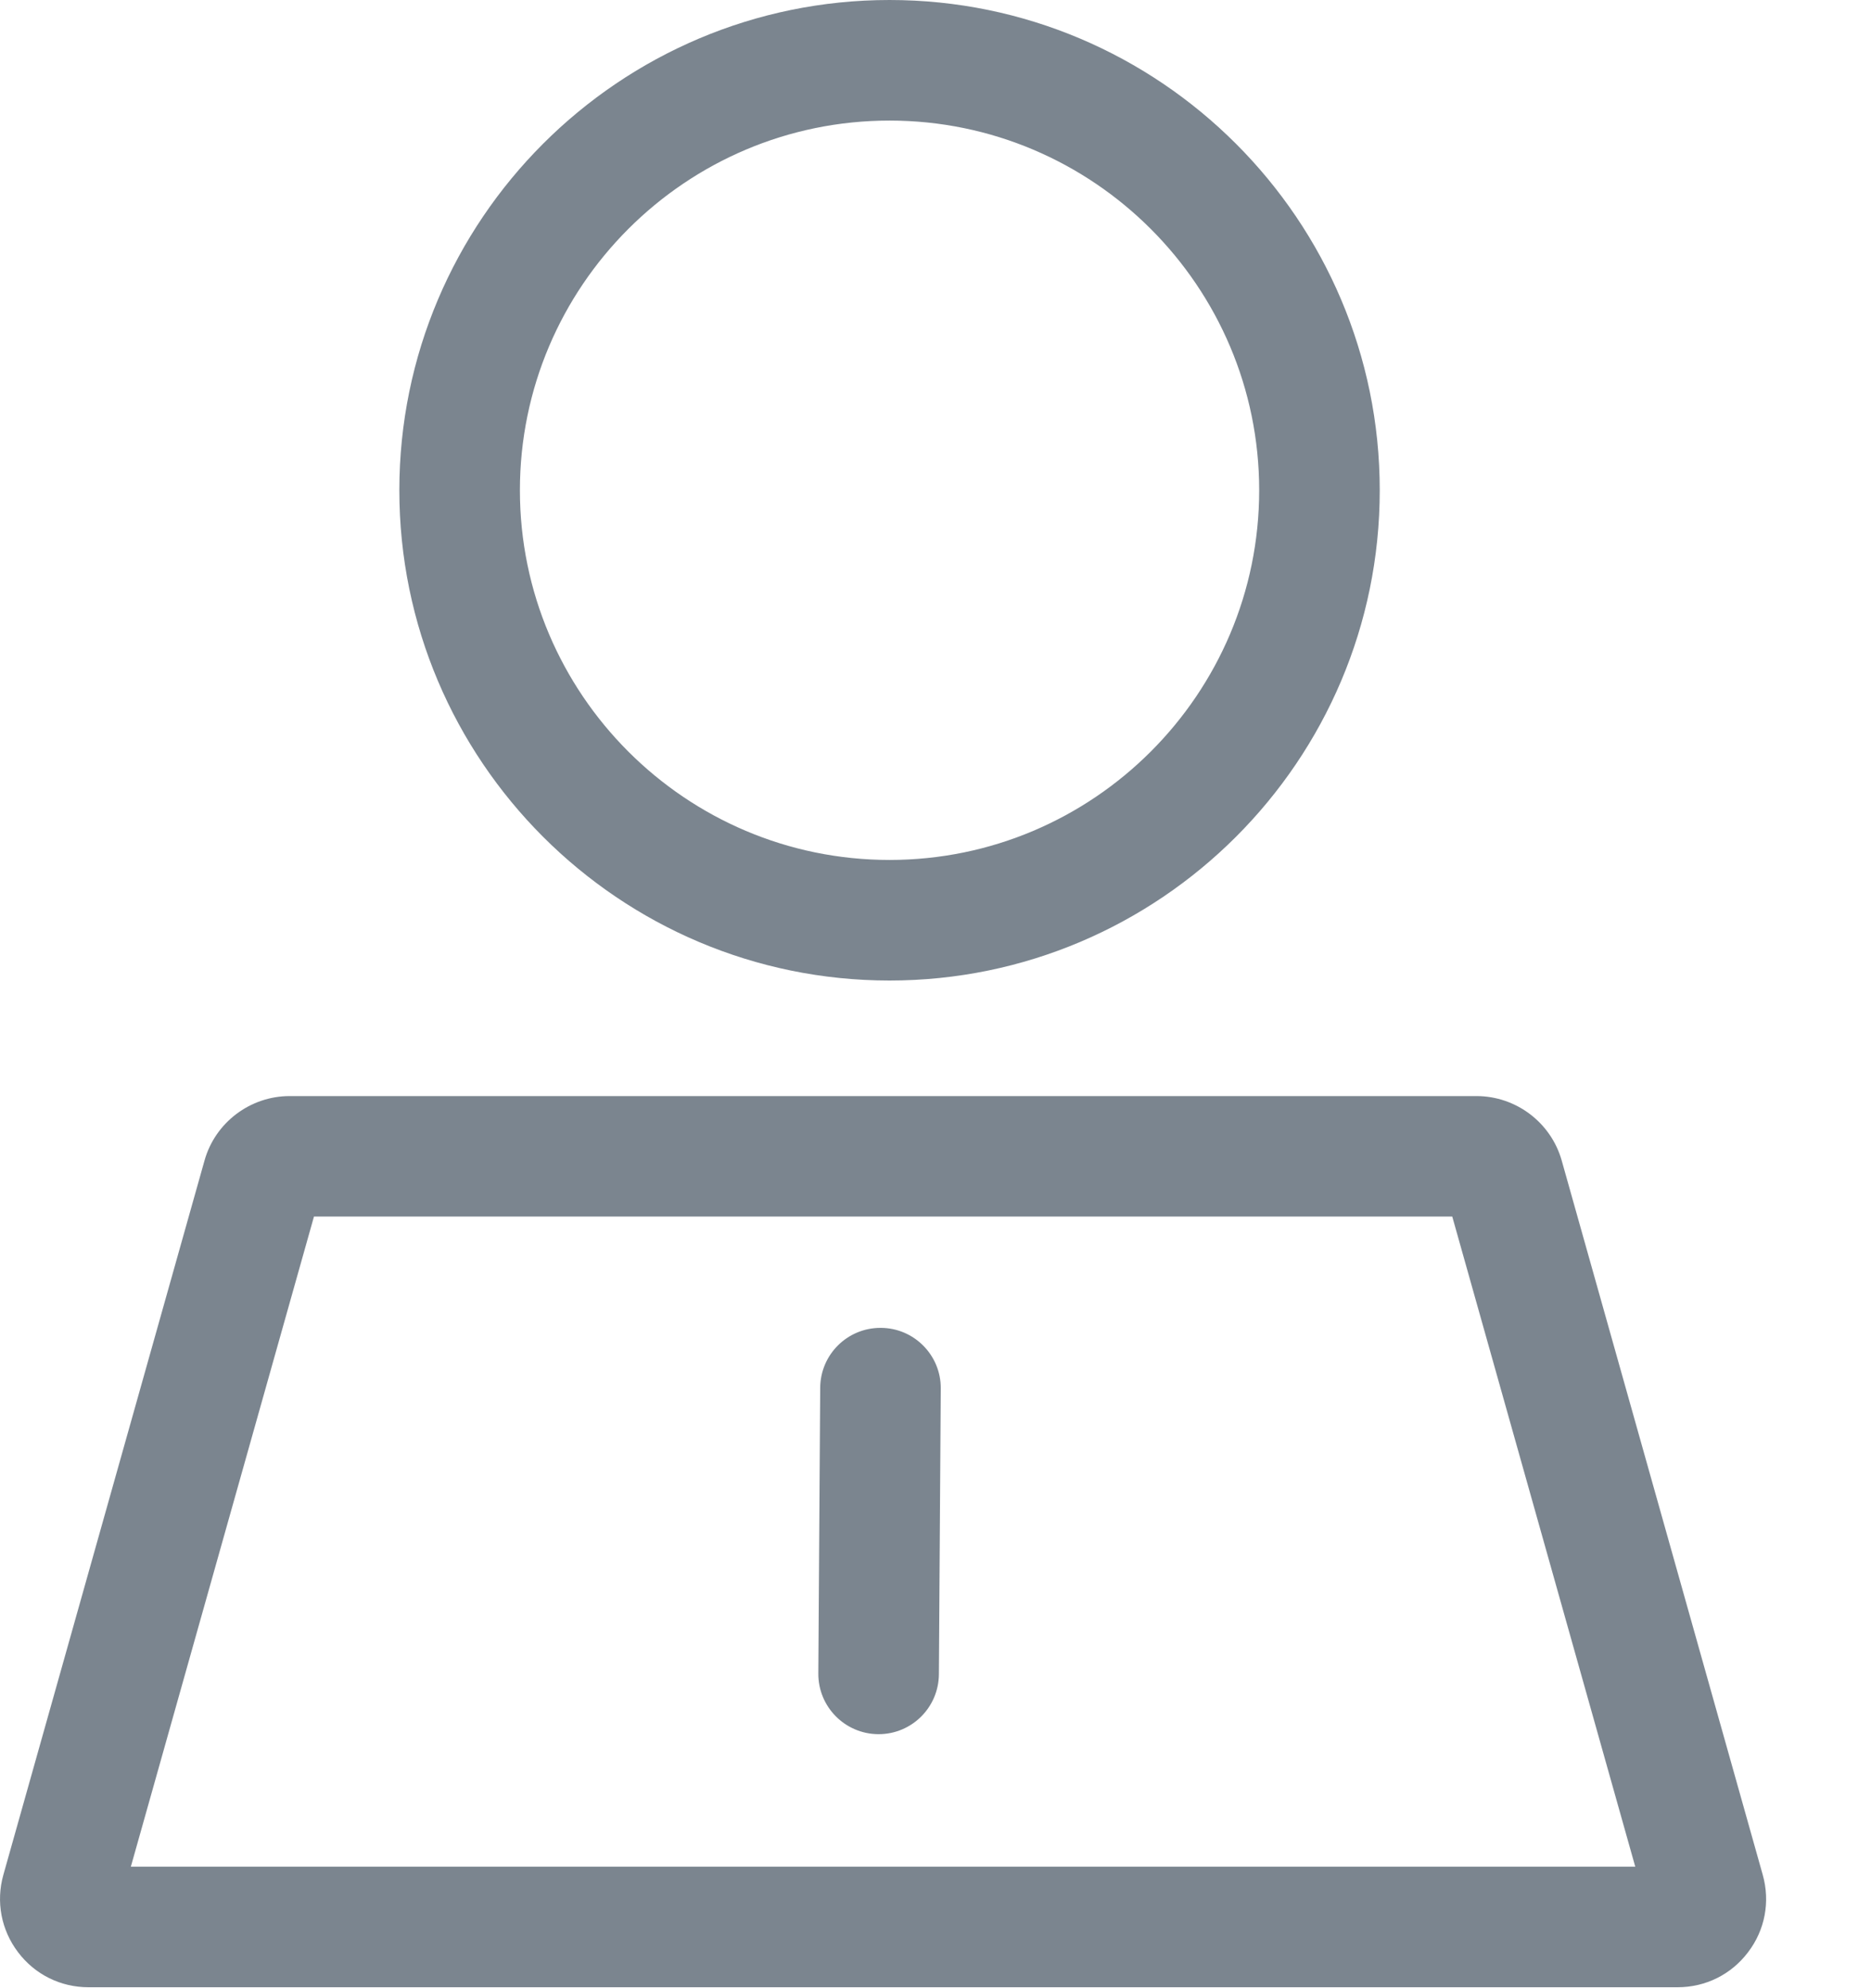
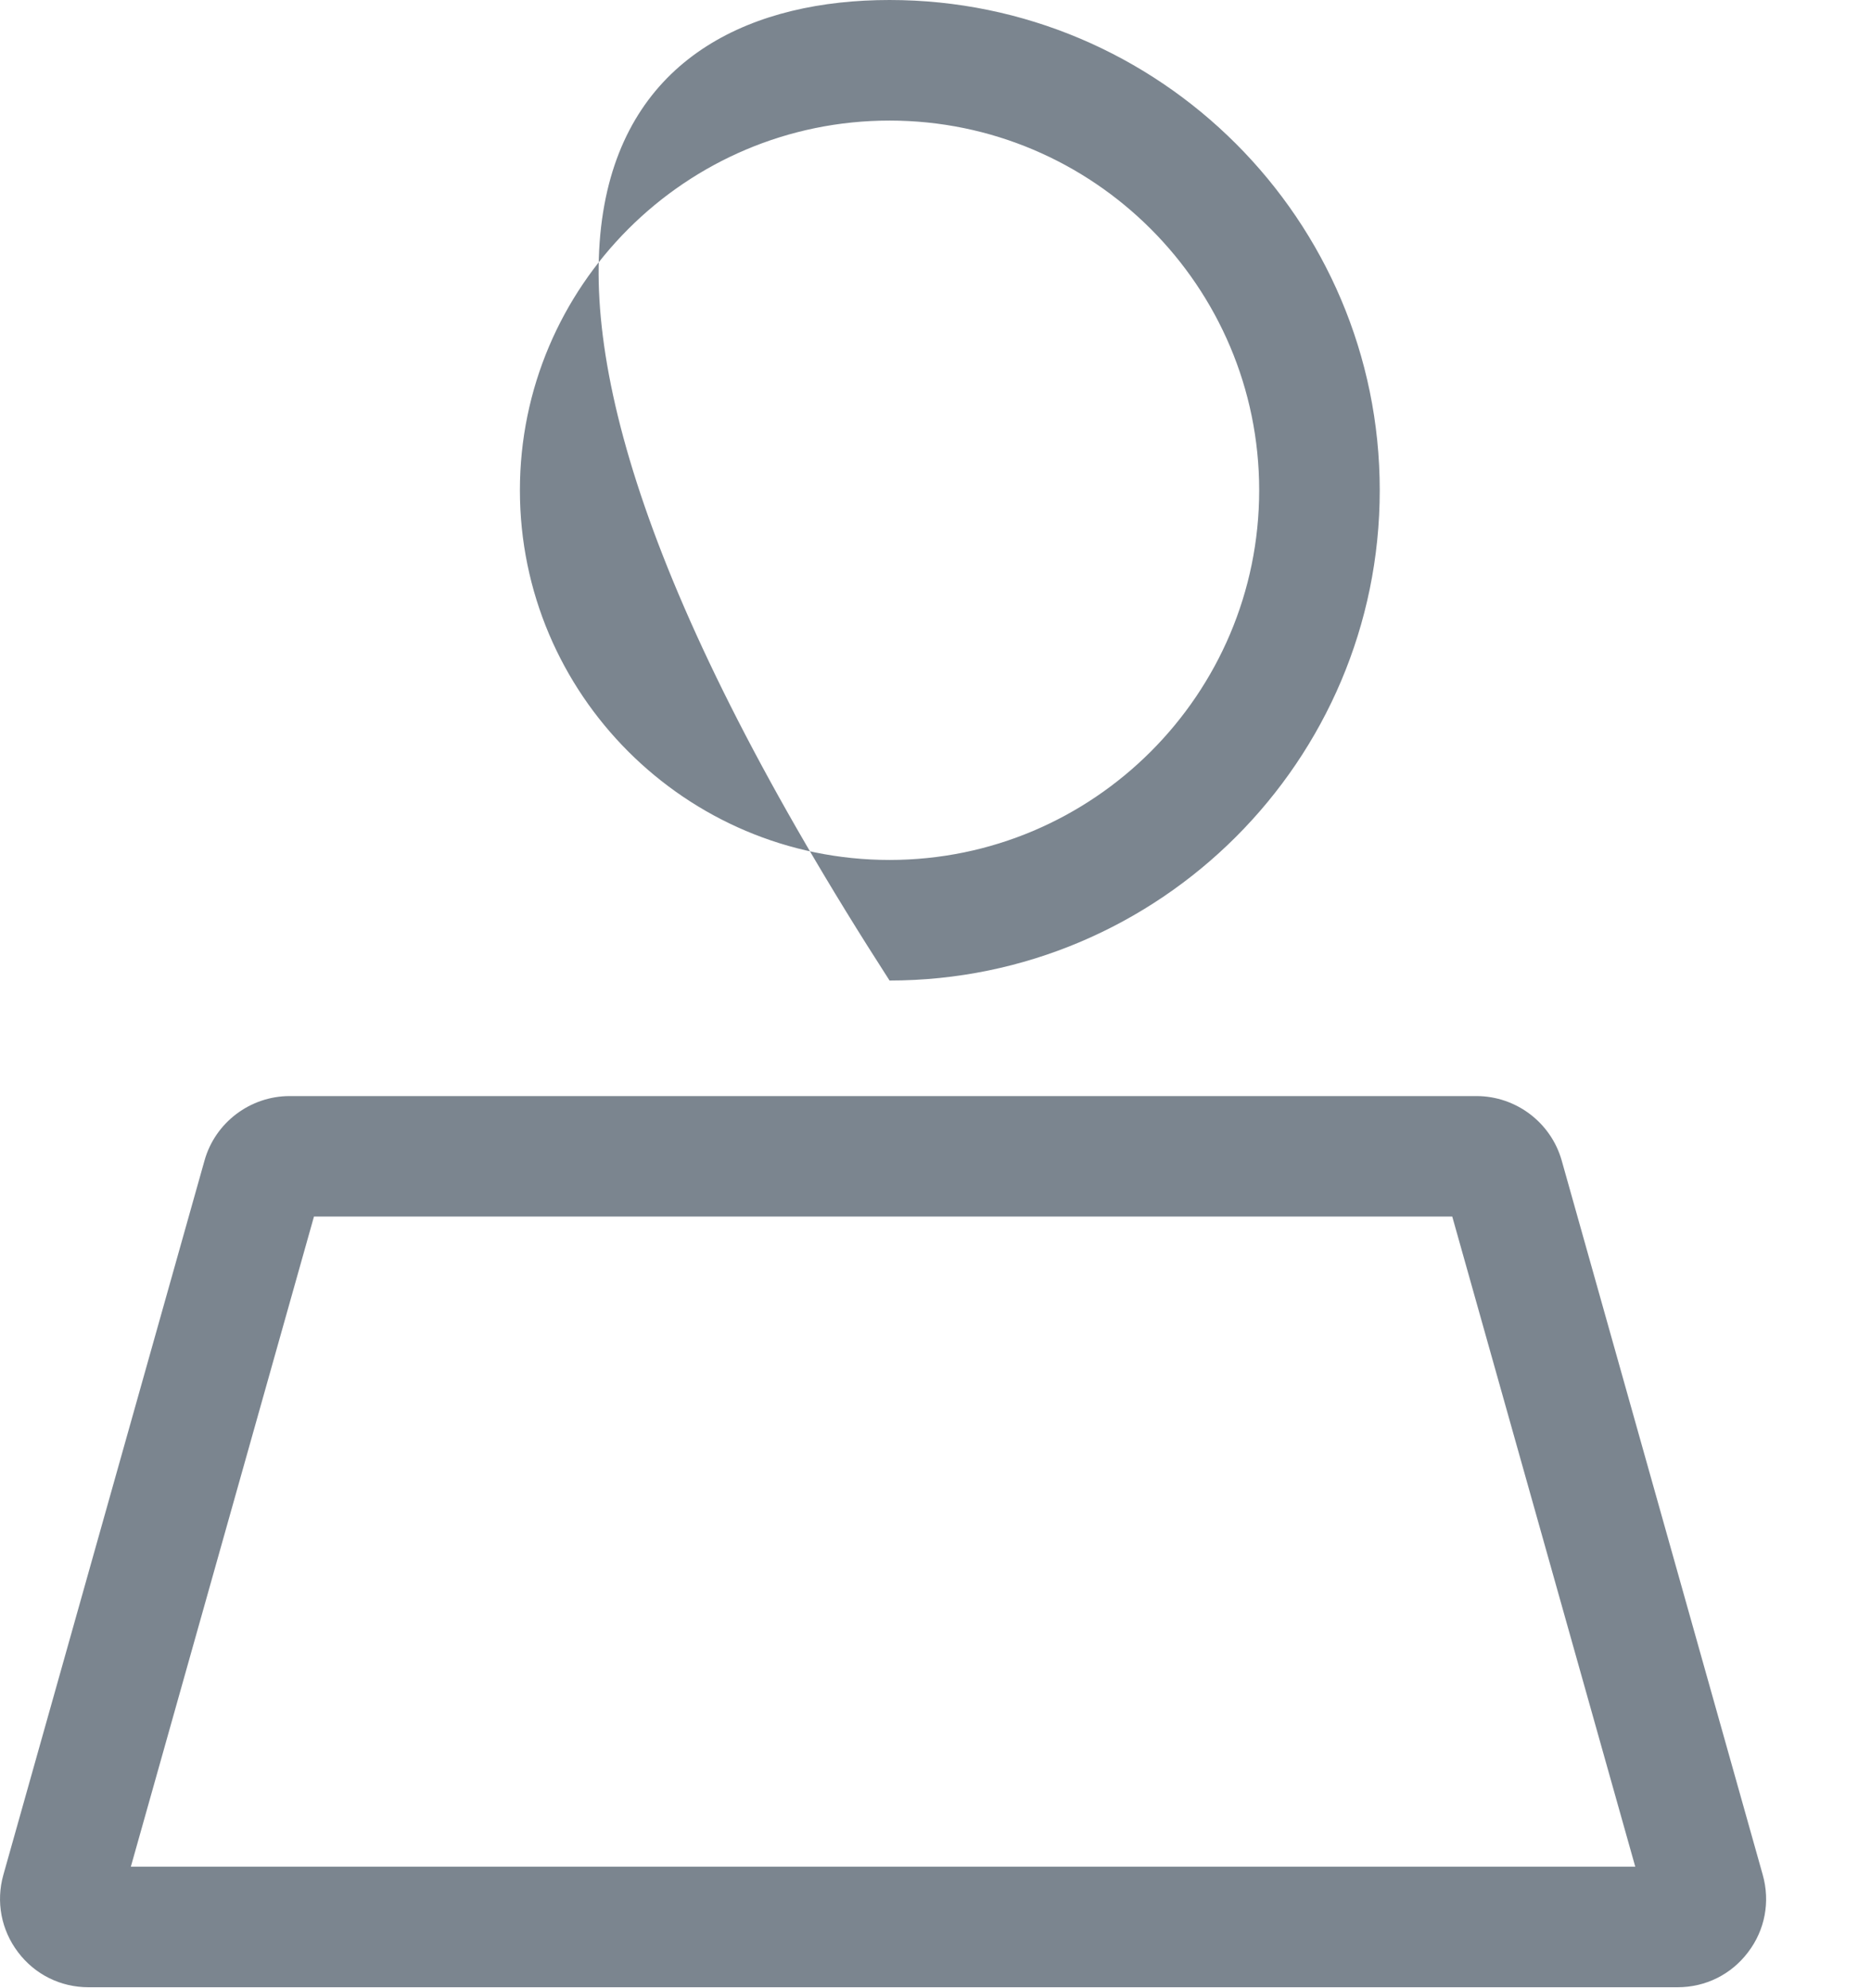
<svg xmlns="http://www.w3.org/2000/svg" width="16" height="17" viewBox="0 0 16 17" fill="none">
-   <path d="M7.607 8.384C5.295 8.384 3.415 6.504 3.415 4.192C3.415 1.881 5.295 0 7.607 0C9.918 0 11.799 1.881 11.799 4.192C11.799 6.504 9.918 8.384 7.607 8.384ZM7.607 1.031C5.864 1.031 4.446 2.449 4.446 4.192C4.446 5.935 5.864 7.353 7.607 7.353C9.35 7.353 10.768 5.935 10.768 4.192C10.768 2.449 9.35 1.031 7.607 1.031ZM14.346 16.992H0.757C0.518 16.992 0.298 16.883 0.154 16.692C0.01 16.502 -0.036 16.26 0.029 16.03L1.749 9.923C1.84 9.598 2.14 9.372 2.477 9.372H12.626C12.964 9.372 13.263 9.598 13.355 9.923L15.074 16.03C15.139 16.26 15.094 16.502 14.949 16.692C14.805 16.883 14.585 16.992 14.346 16.992ZM1.119 15.961H13.984L12.419 10.402H2.685L1.119 15.961Z" fill="#7B858F" />
-   <path d="M7.514 14.828L7.51 14.828C7.226 14.826 6.996 14.594 6.998 14.309L7.014 11.866C7.016 11.582 7.246 11.354 7.529 11.354L7.533 11.354C7.817 11.355 8.047 11.588 8.045 11.872L8.029 14.316C8.027 14.599 7.797 14.828 7.514 14.828Z" fill="#7B858F" />
+   <path d="M7.607 8.384C3.415 1.881 5.295 0 7.607 0C9.918 0 11.799 1.881 11.799 4.192C11.799 6.504 9.918 8.384 7.607 8.384ZM7.607 1.031C5.864 1.031 4.446 2.449 4.446 4.192C4.446 5.935 5.864 7.353 7.607 7.353C9.35 7.353 10.768 5.935 10.768 4.192C10.768 2.449 9.35 1.031 7.607 1.031ZM14.346 16.992H0.757C0.518 16.992 0.298 16.883 0.154 16.692C0.01 16.502 -0.036 16.26 0.029 16.03L1.749 9.923C1.84 9.598 2.14 9.372 2.477 9.372H12.626C12.964 9.372 13.263 9.598 13.355 9.923L15.074 16.03C15.139 16.26 15.094 16.502 14.949 16.692C14.805 16.883 14.585 16.992 14.346 16.992ZM1.119 15.961H13.984L12.419 10.402H2.685L1.119 15.961Z" fill="#7B858F" />
</svg>